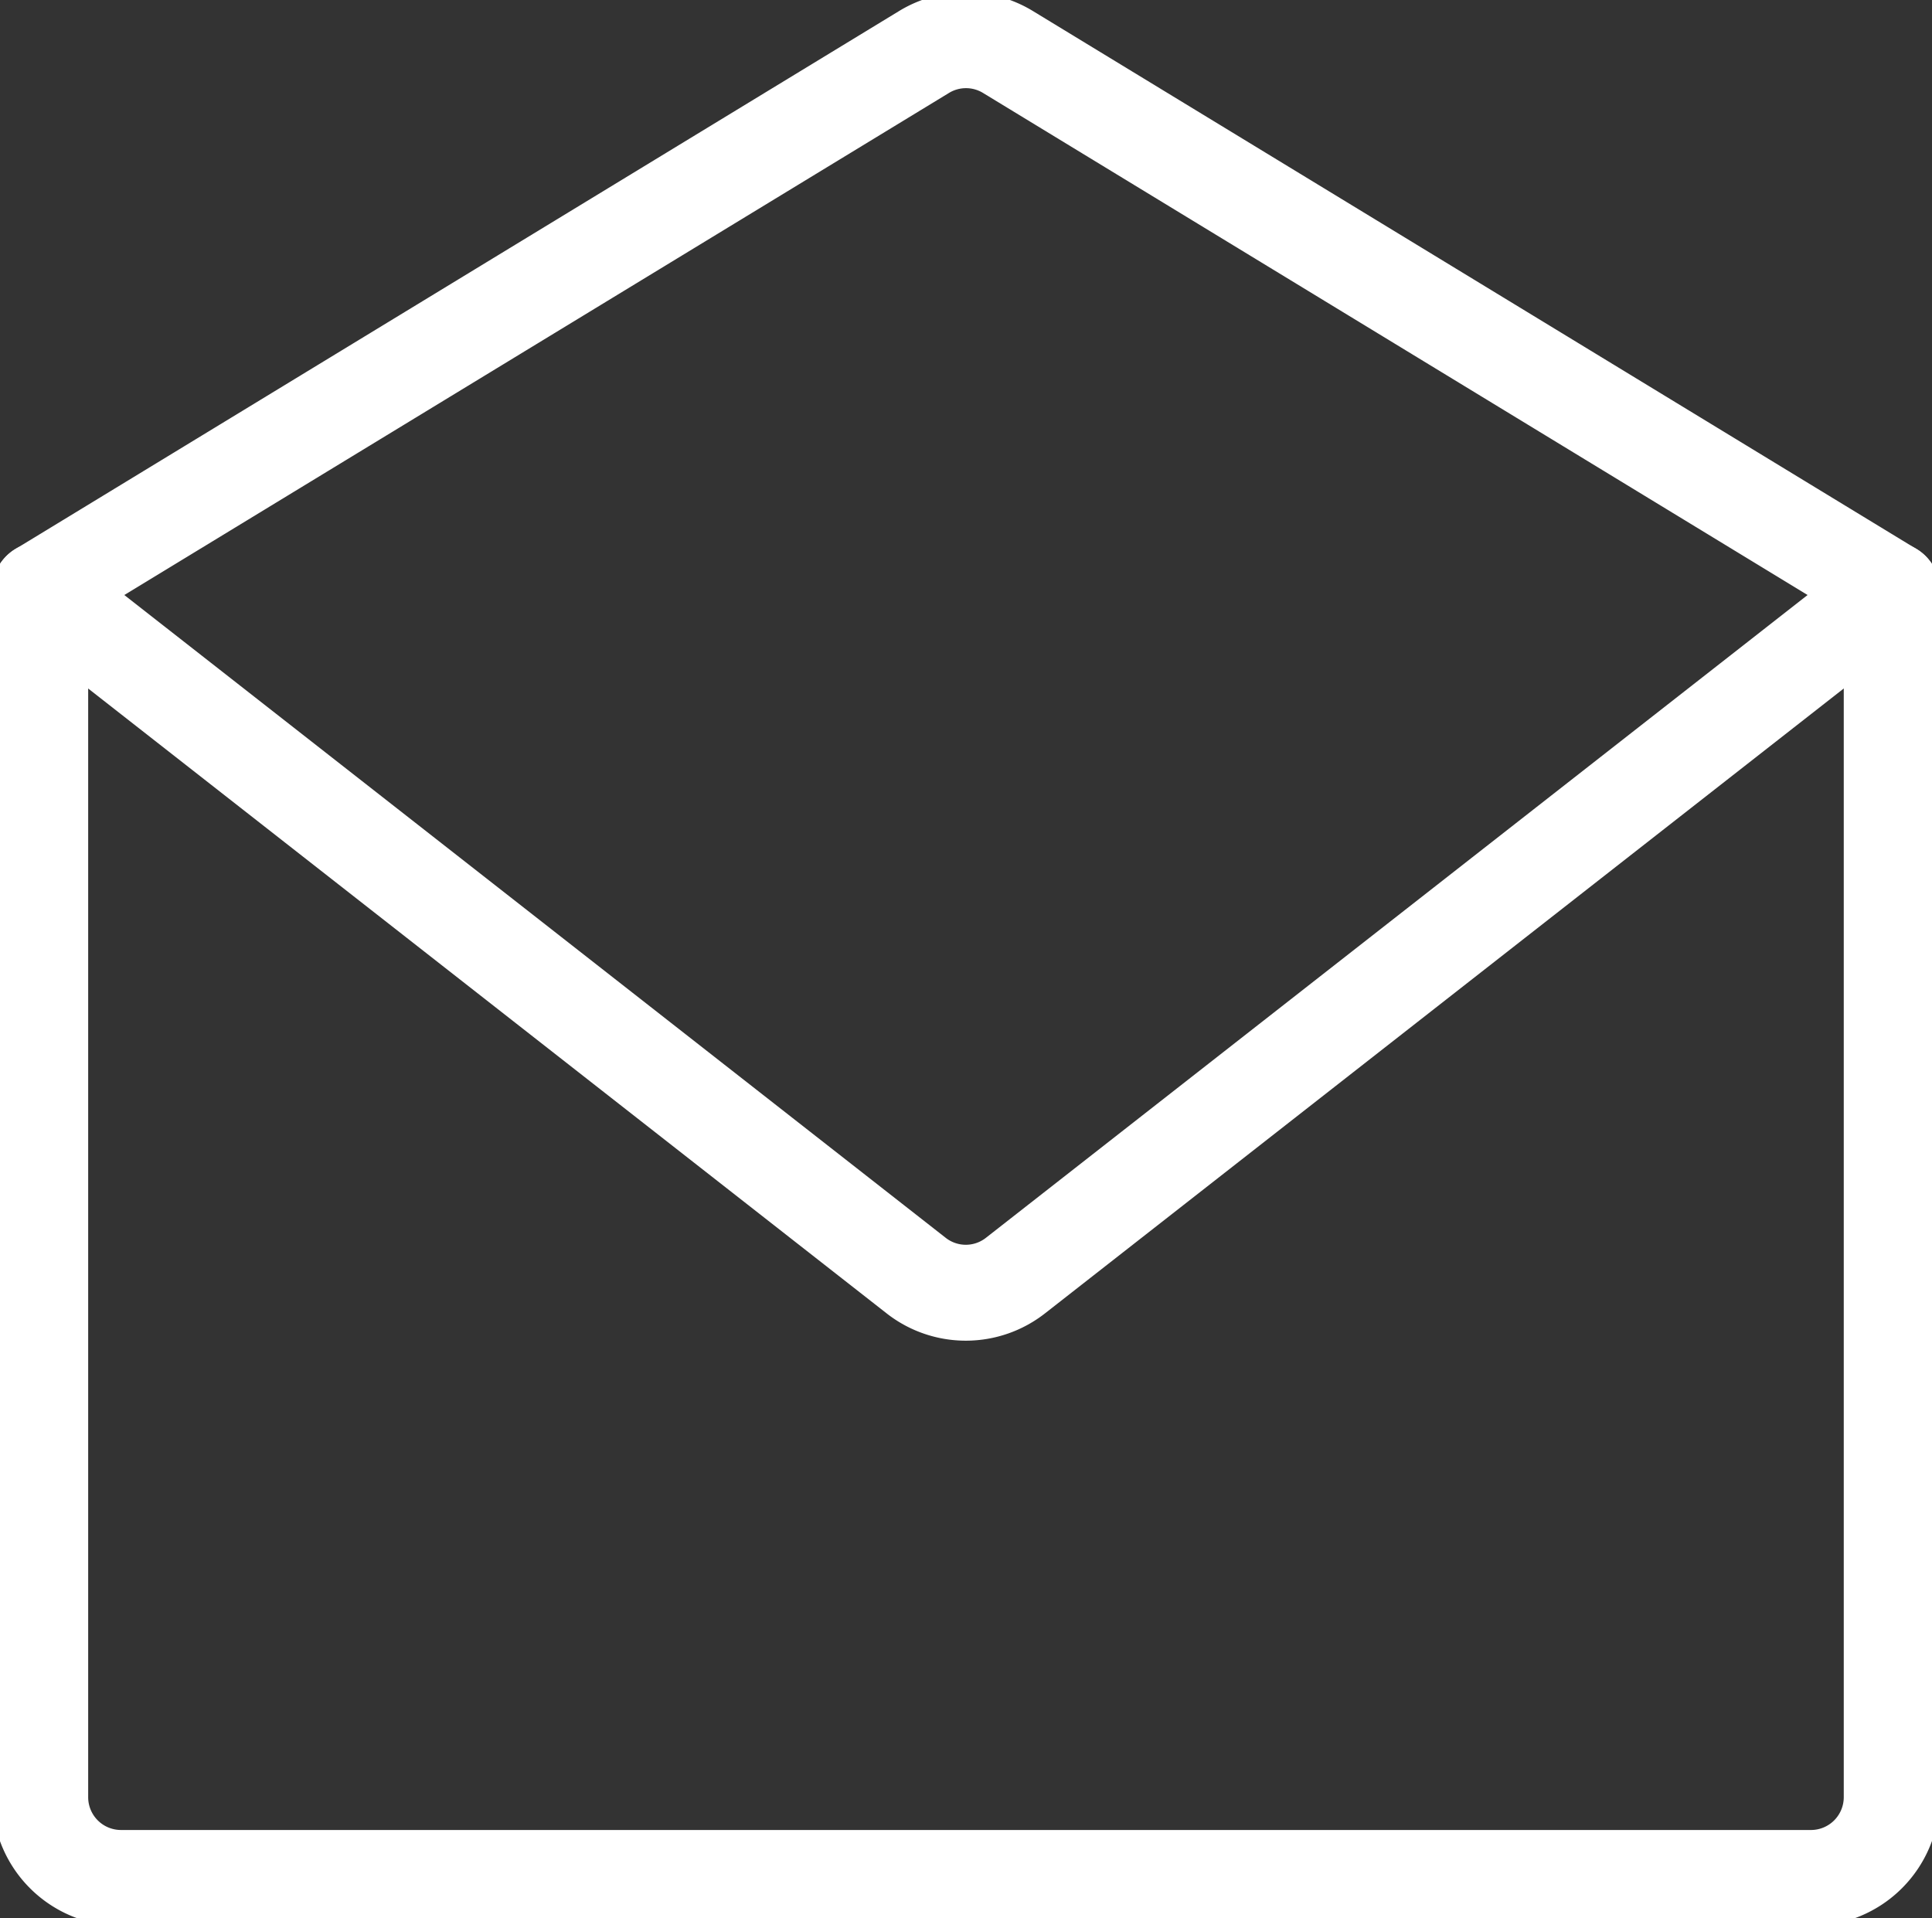
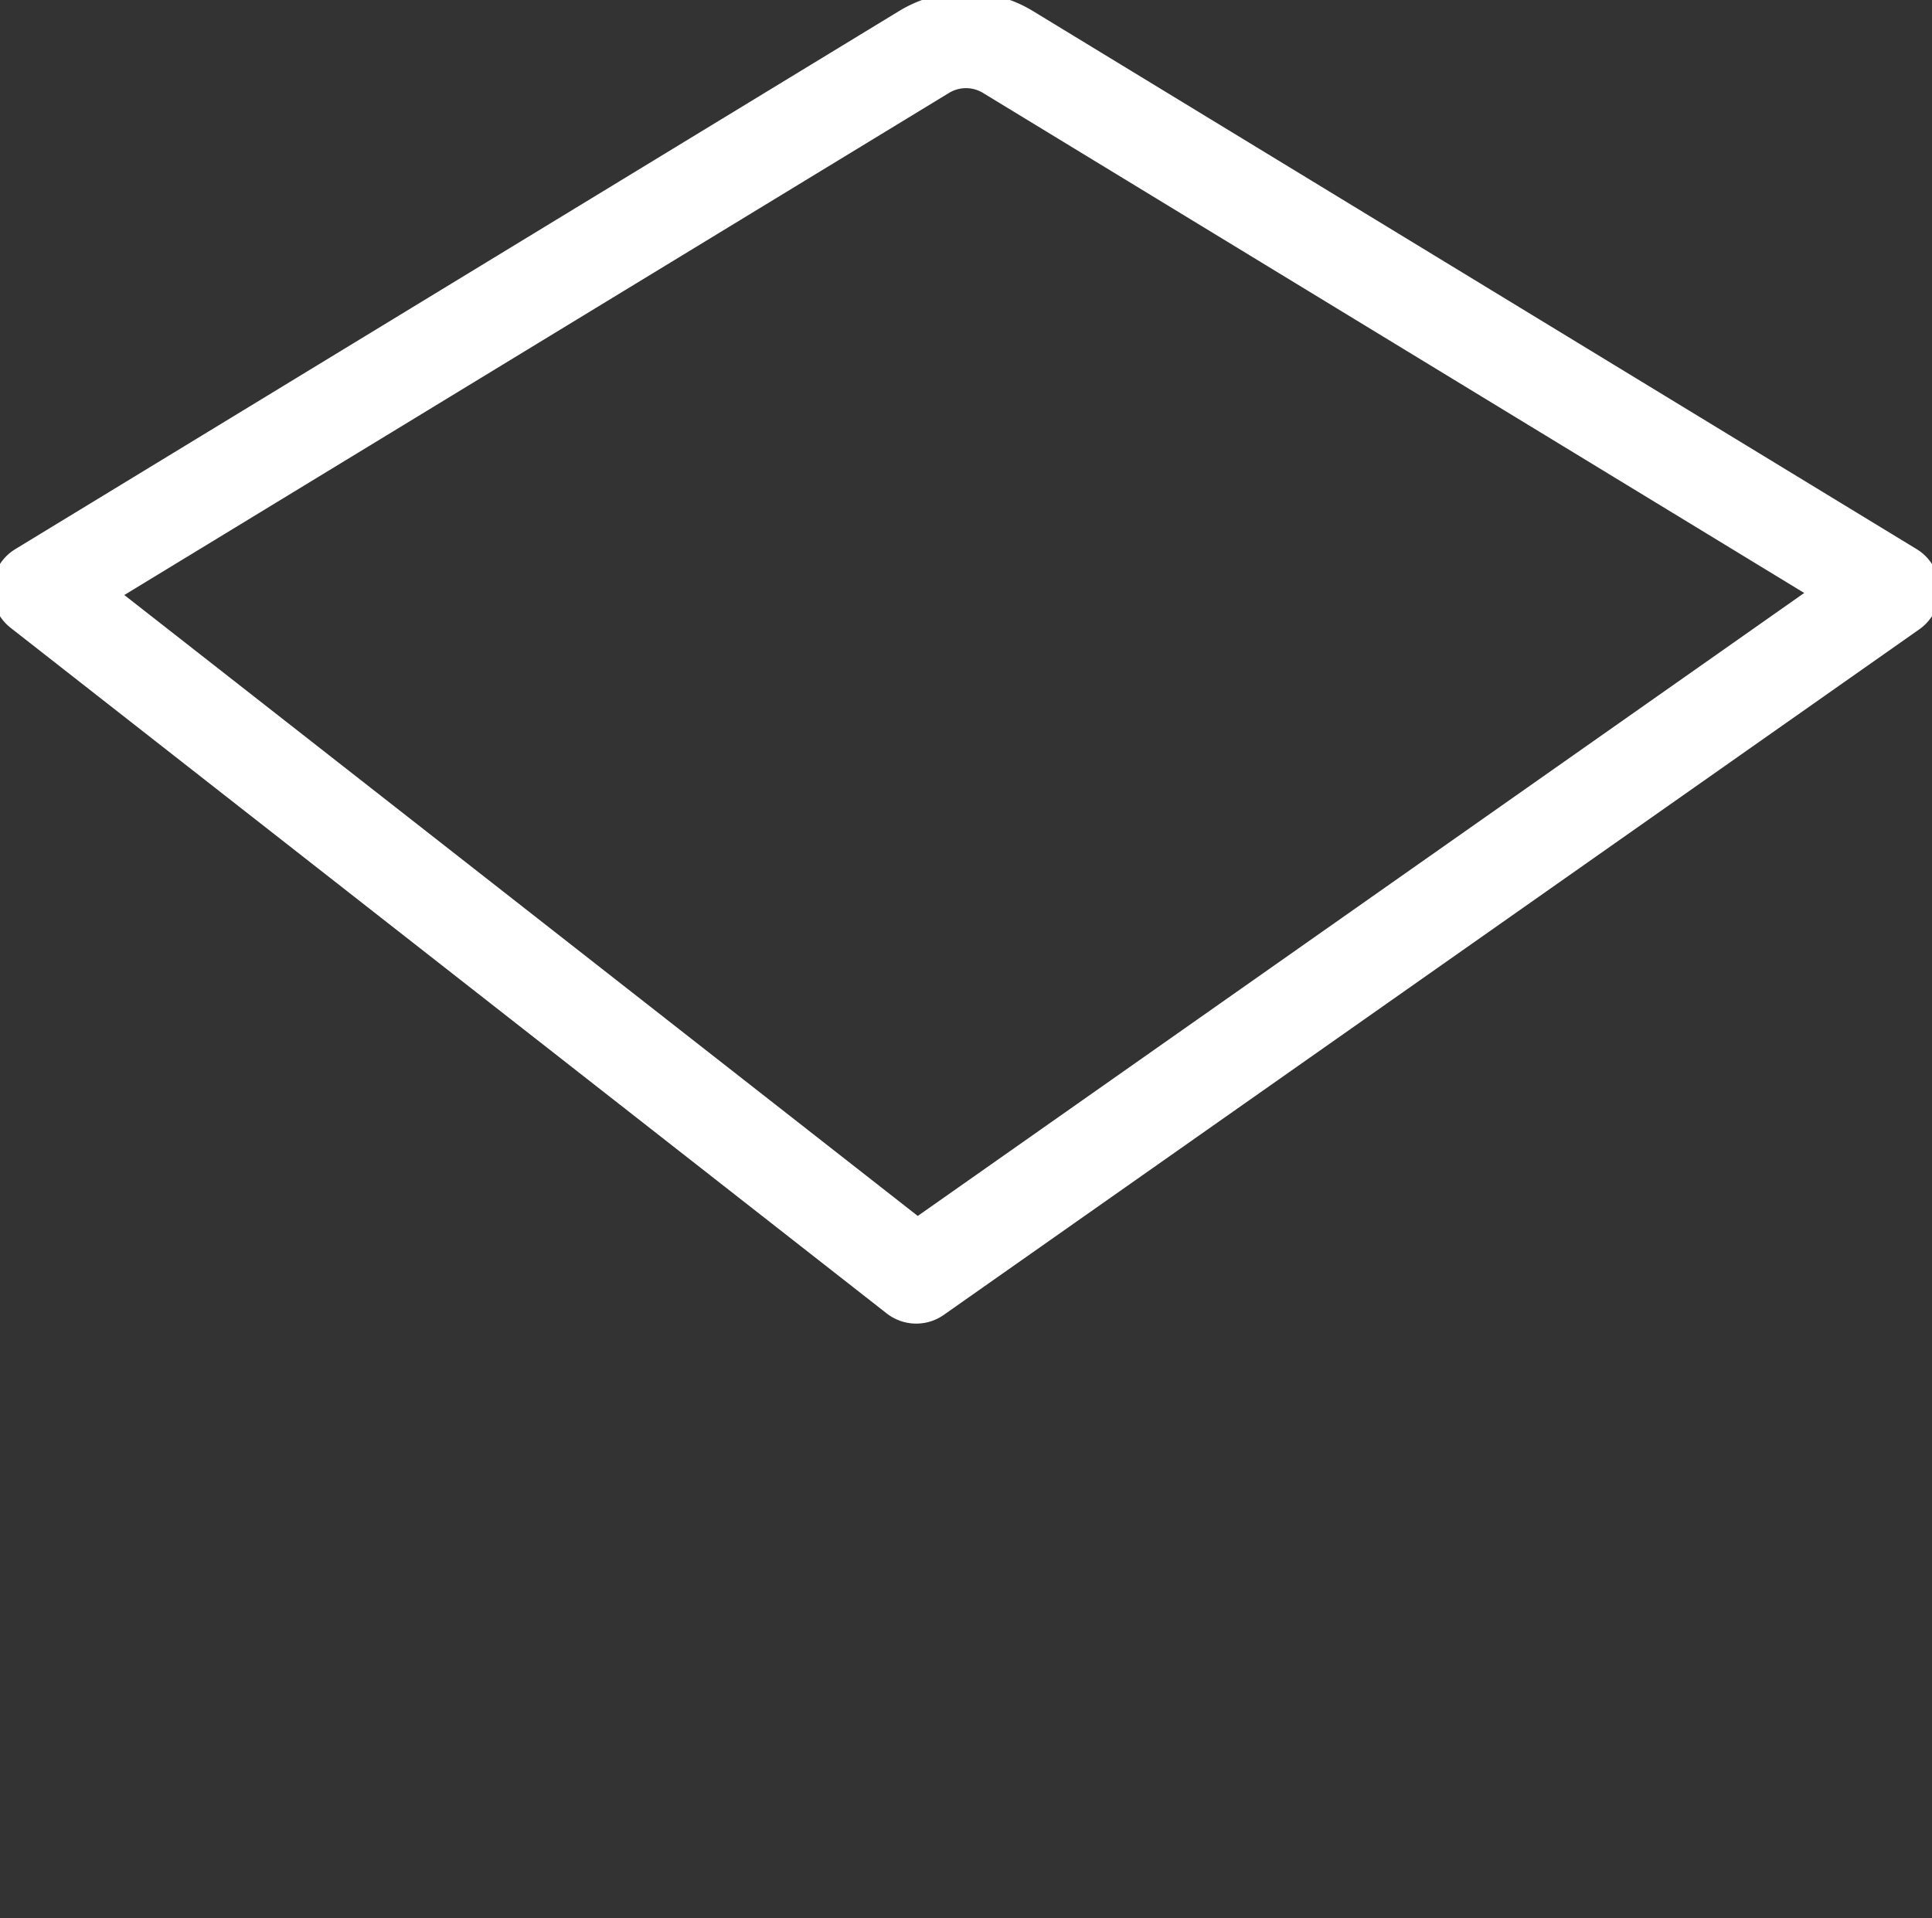
<svg xmlns="http://www.w3.org/2000/svg" width="30.215" height="30" viewBox="0 0 30.215 30">
  <rect x="0" y="0" width="30.215" height="30" fill="#333333" stroke="none" />
  <defs>
    <clipPath id="clip-path">
      <rect id="Rechteck_6" data-name="Rechteck 6" width="30.215" height="30" fill="none" stroke="#fff" stroke-width="1.5" />
    </clipPath>
  </defs>
  <g id="icon-email" transform="translate(0 0)">
    <g id="Gruppe_153" data-name="Gruppe 153" transform="translate(0 0)" clip-path="url(#clip-path)">
-       <path id="Pfad_148" data-name="Pfad 148" d="M29.456,7.329V26.214A1.263,1.263,0,0,1,28.2,27.473H1.759A1.263,1.263,0,0,1,.5,26.214V7.329" transform="translate(0.129 1.898)" fill="none" stroke="#fff" stroke-linecap="round" stroke-linejoin="round" stroke-width="1.5" />
-       <path id="Pfad_149" data-name="Pfad 149" d="M29.456,9.1,15.633.683a1.261,1.261,0,0,0-1.309,0L.5,9.1,14.2,19.822a1.259,1.259,0,0,0,1.551,0Z" transform="translate(0.129 0.129)" fill="none" stroke="#fff" stroke-linecap="round" stroke-linejoin="round" stroke-width="1.5" />
+       <path id="Pfad_149" data-name="Pfad 149" d="M29.456,9.1,15.633.683a1.261,1.261,0,0,0-1.309,0L.5,9.1,14.2,19.822Z" transform="translate(0.129 0.129)" fill="none" stroke="#fff" stroke-linecap="round" stroke-linejoin="round" stroke-width="1.5" />
    </g>
  </g>
</svg>